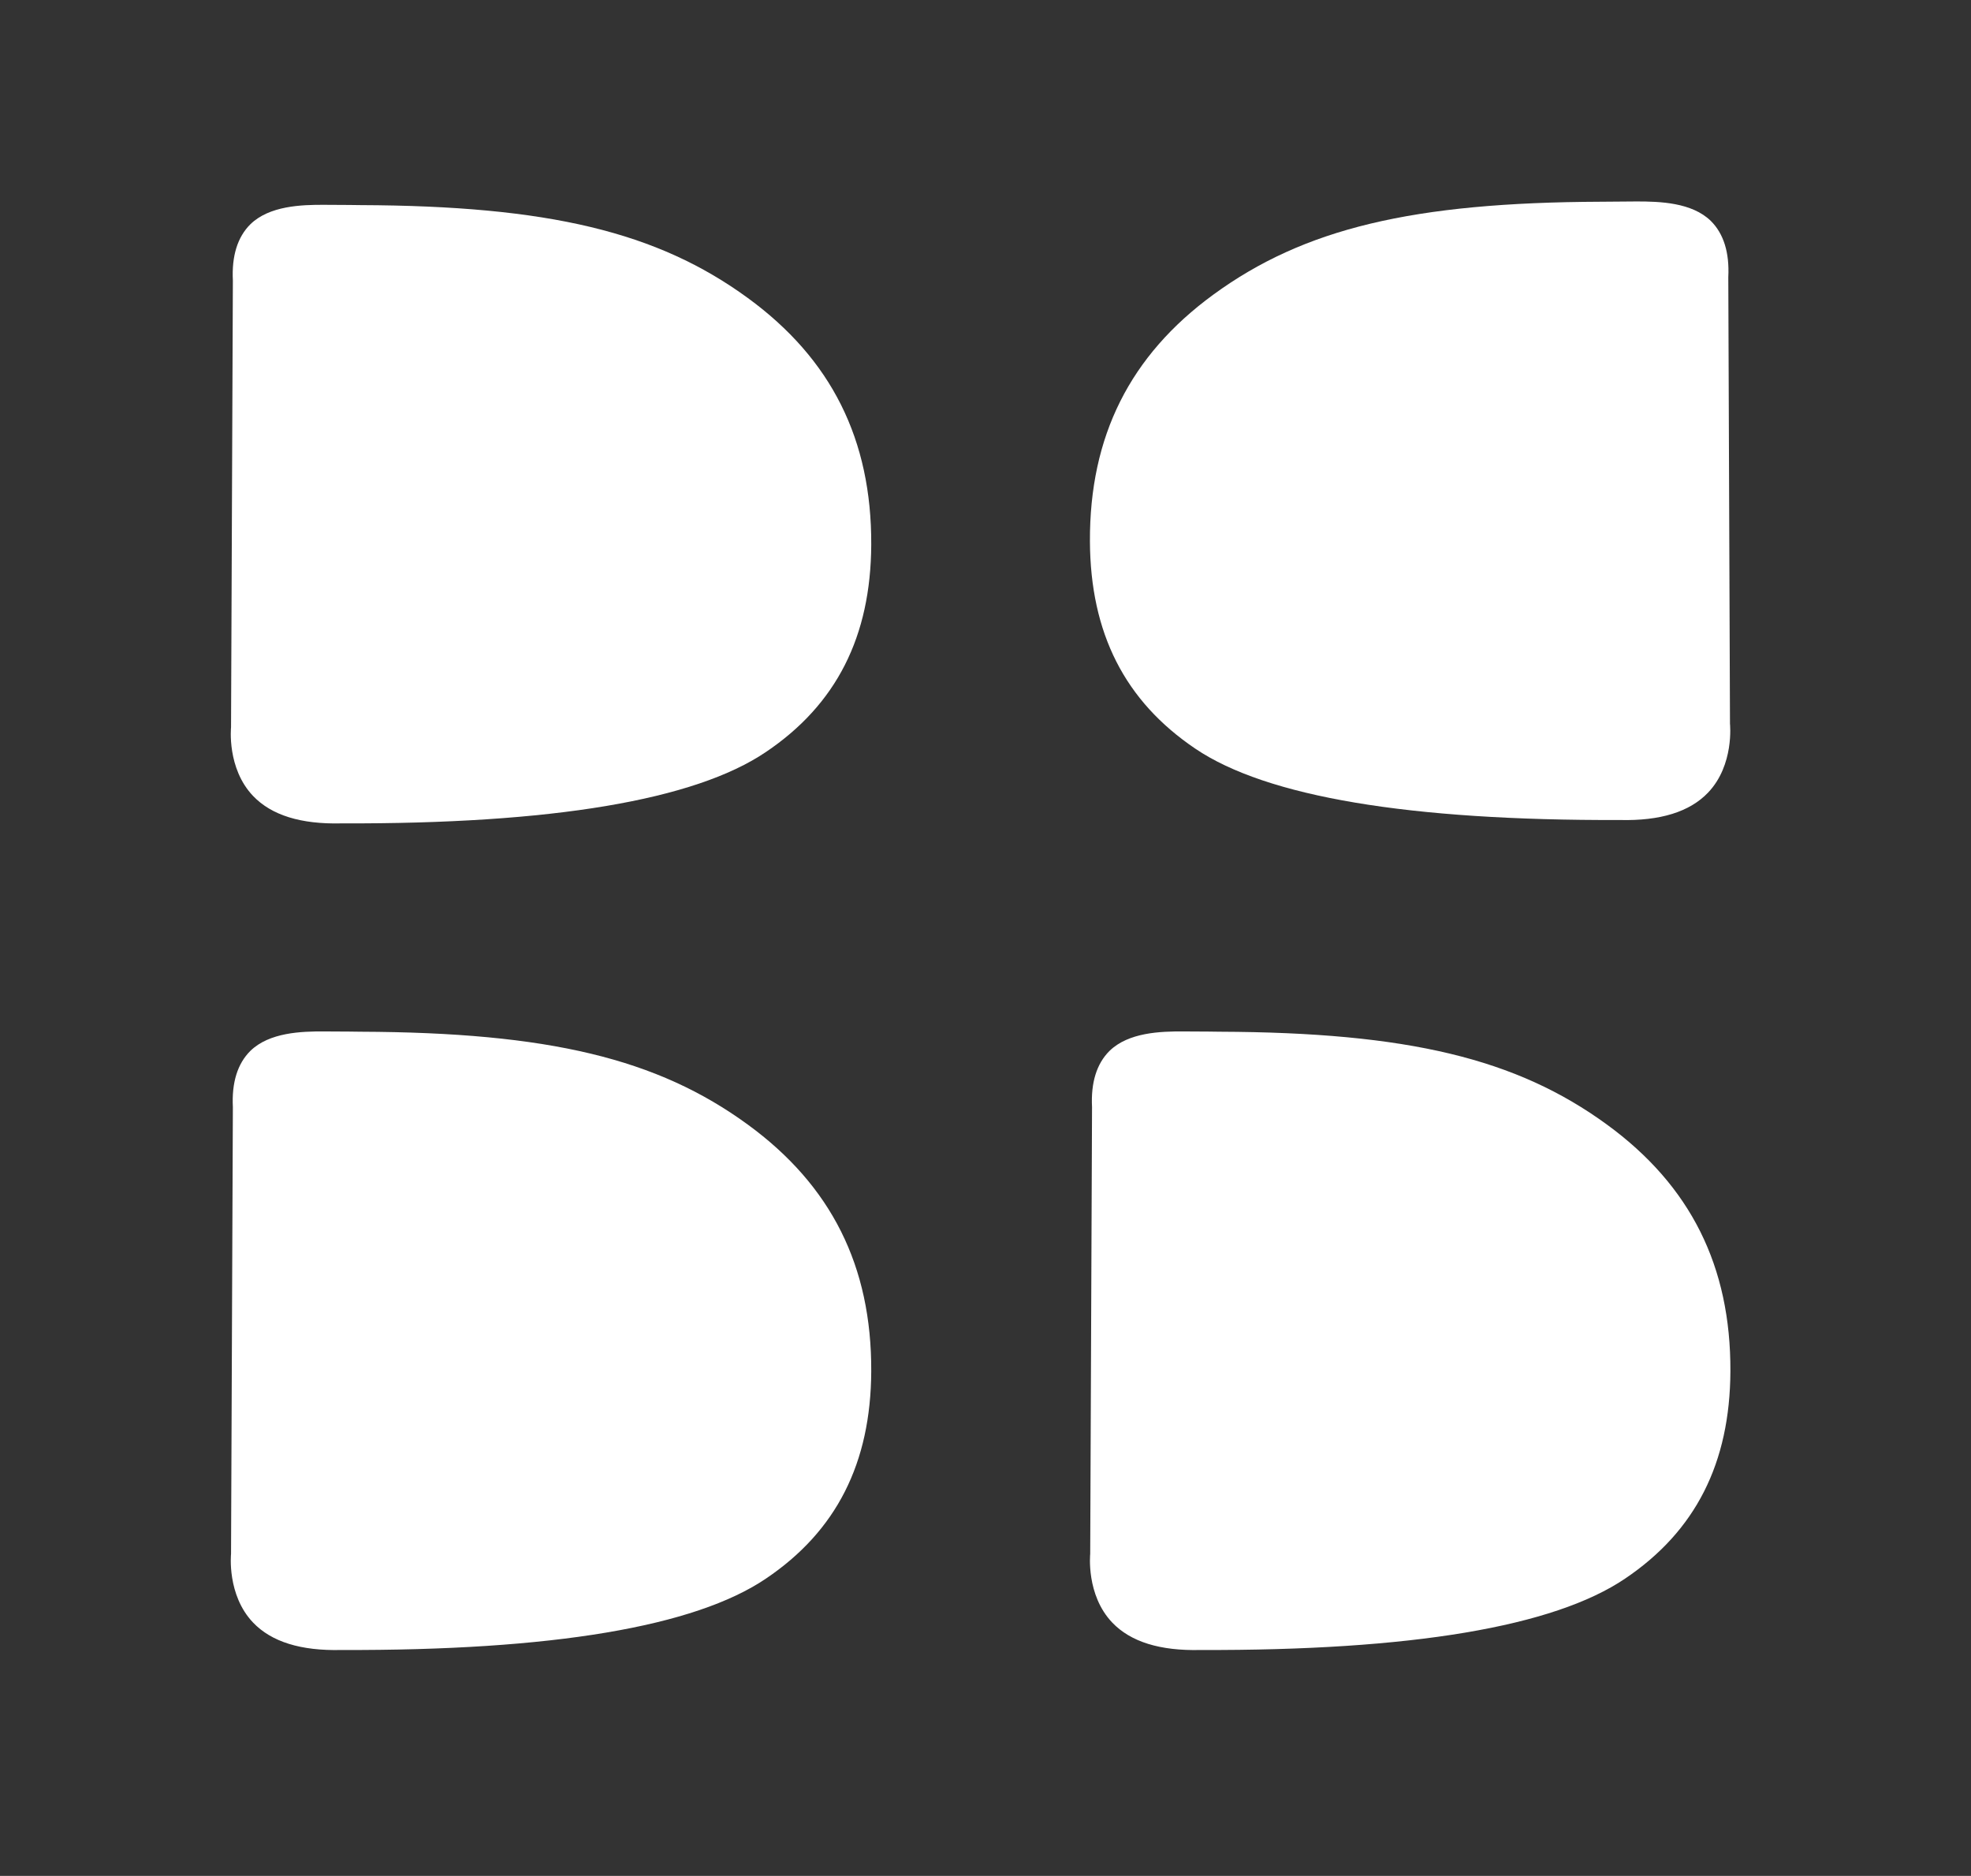
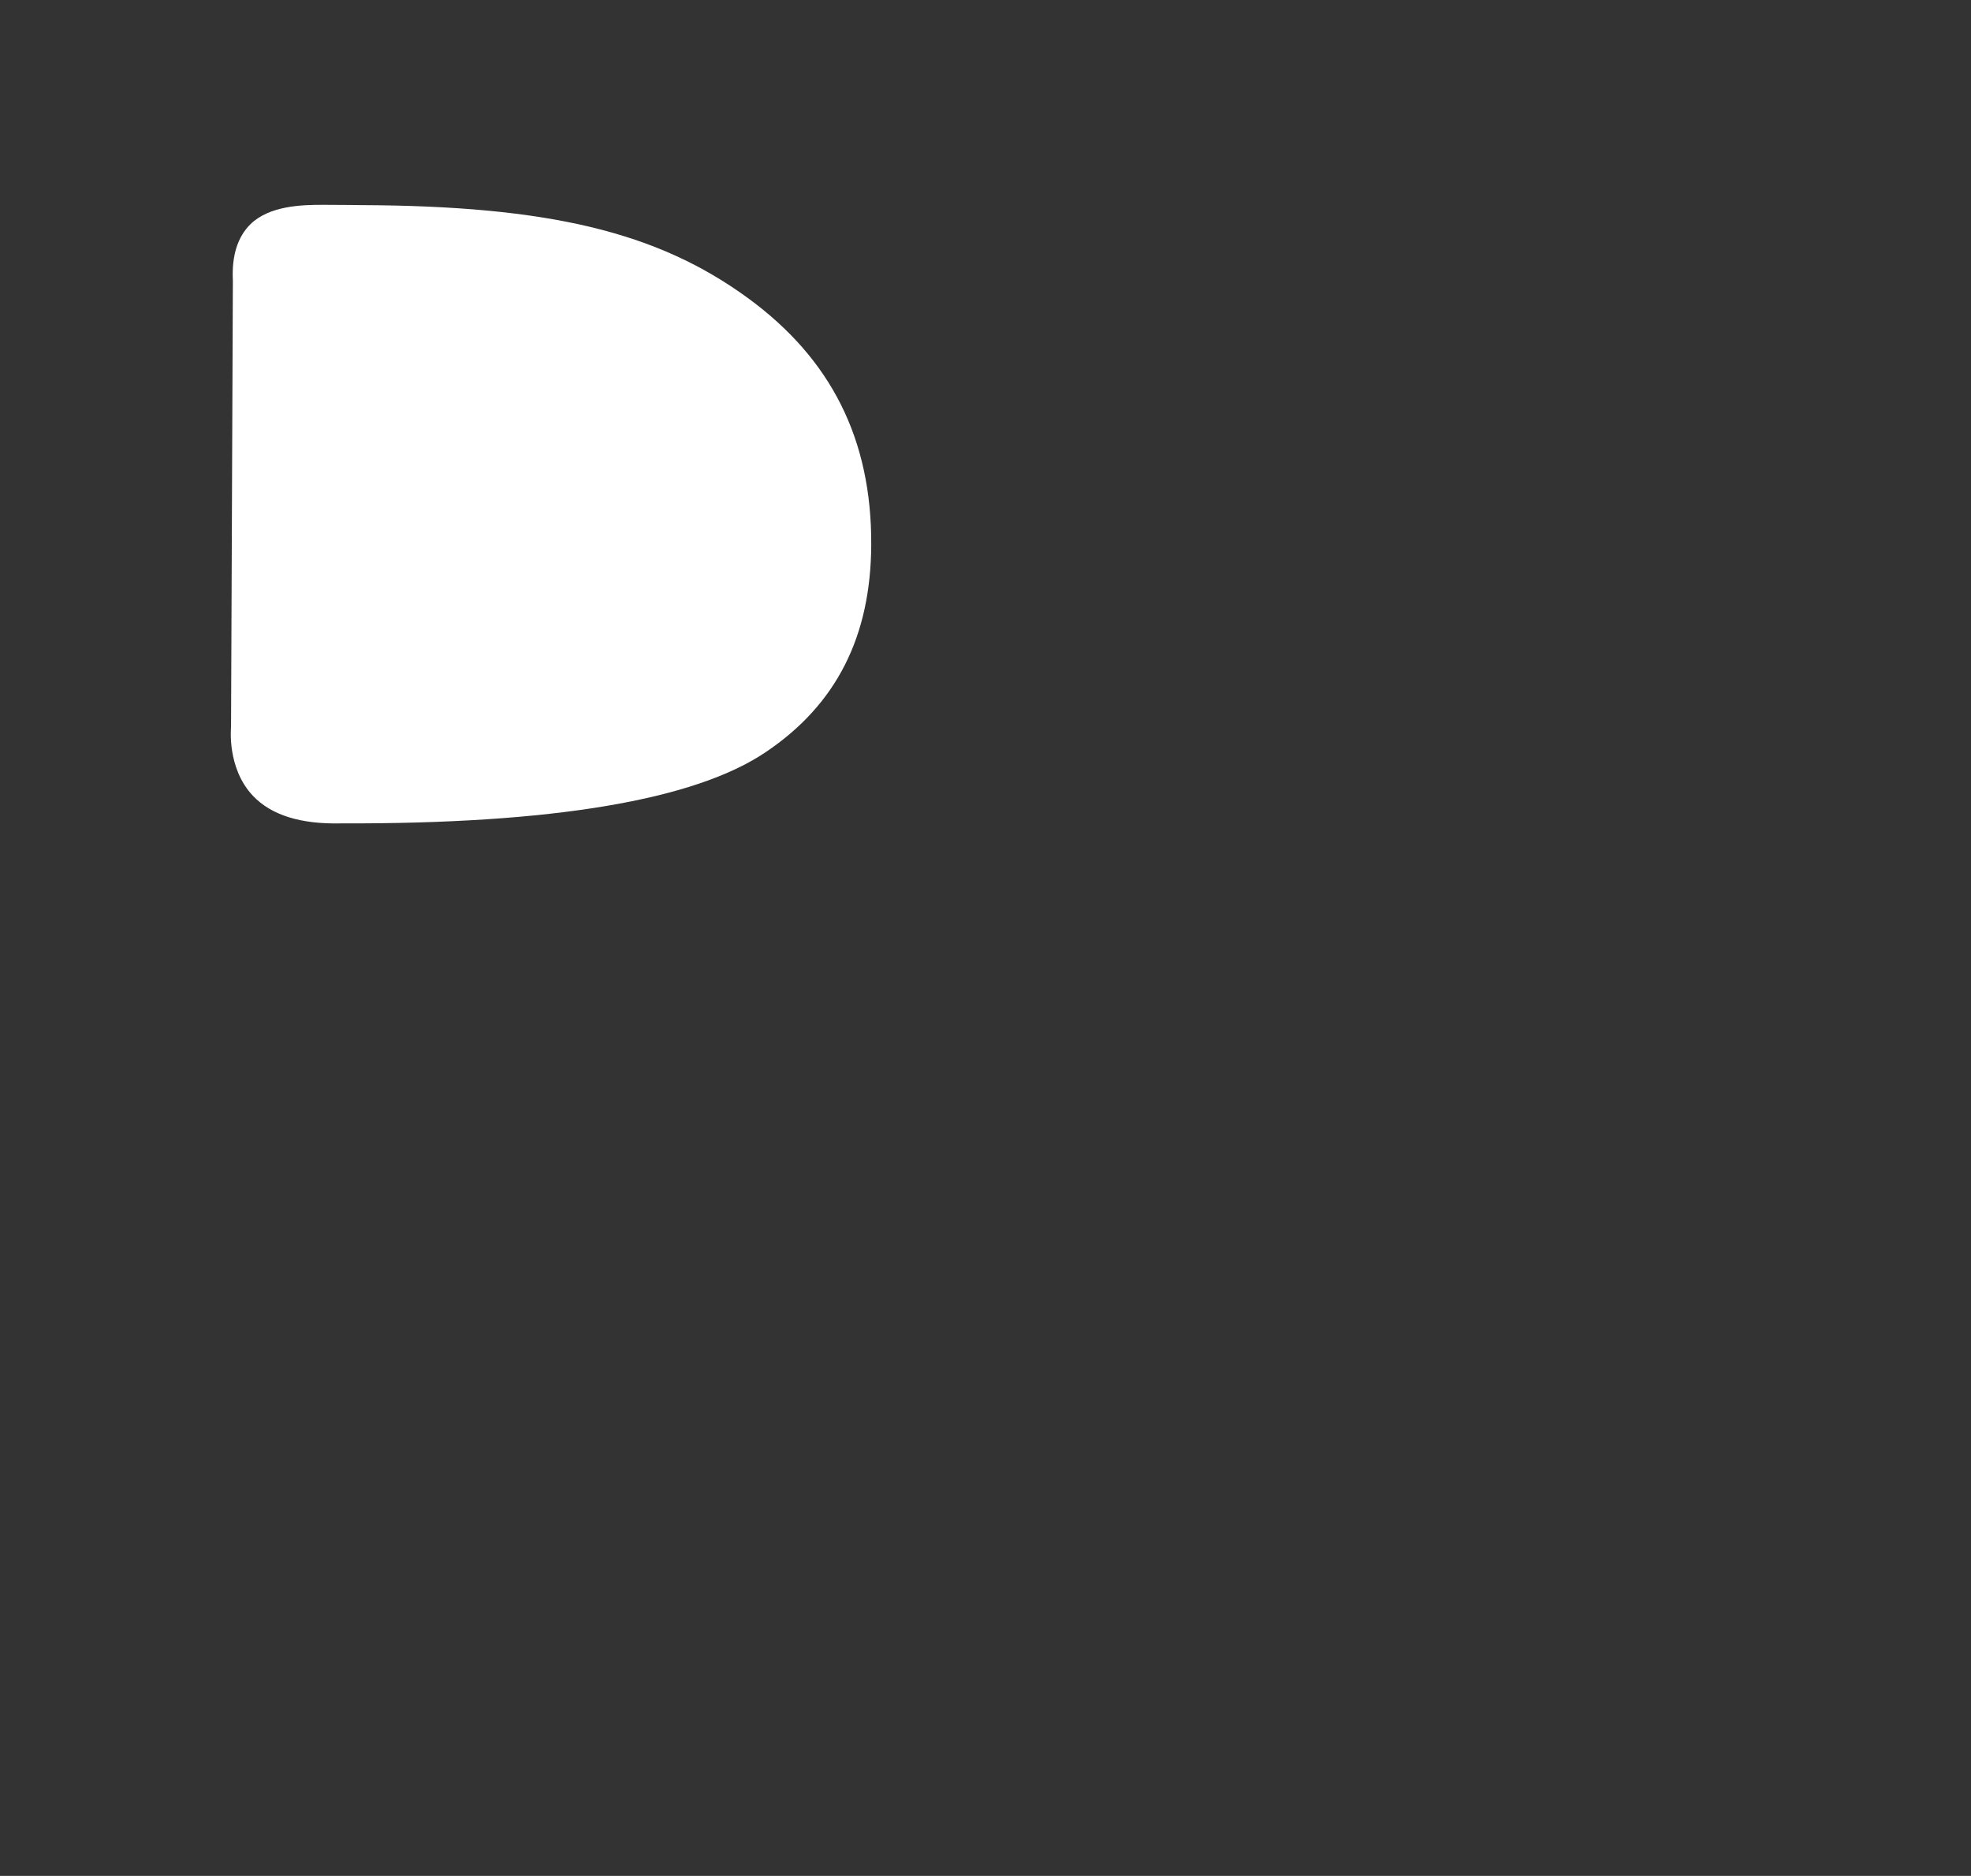
<svg xmlns="http://www.w3.org/2000/svg" id="Layer_1" data-name="Layer 1" viewBox="0 0 140.33 133.53">
  <rect x="0" y="0" width="140.33" height="133.53" fill="#333333" stroke="none" />
  <defs>
    <style>
      .cls-1 {
        fill: #fff;
      }
    </style>
  </defs>
-   <path class="cls-1" d="m77.62,110.6v-.07s.13-31.72.13-31.72c-.09-1.75.33-3.1,1.25-4.01,1.35-1.31,3.61-1.39,5.27-1.38,1.31,0,2.55.02,2.55.02,13.41.05,21.15,1.91,27.59,6.61,5.95,4.34,8.82,10.08,8.79,17.56-.03,6.54-2.48,11.38-7.5,14.76-5.07,3.43-15.23,5.13-30.23,5.08-2.88.07-4.97-.58-6.28-1.95-1.88-1.97-1.57-4.88-1.57-4.9Z" />
-   <path class="cls-1" d="m16.45,110.6v-.07s.13-31.72.13-31.72c-.09-1.75.33-3.1,1.25-4.01,1.35-1.31,3.61-1.39,5.27-1.38,1.31,0,2.55.02,2.55.02,13.41.05,21.15,1.91,27.59,6.61,5.95,4.34,8.82,10.08,8.79,17.56-.03,6.54-2.48,11.38-7.5,14.76-5.07,3.43-15.23,5.13-30.23,5.08-2.88.07-4.97-.58-6.28-1.95-1.88-1.97-1.57-4.88-1.57-4.9Z" />
  <path class="cls-1" d="m16.45,51.76v-.07s.13-31.72.13-31.72c-.09-1.75.33-3.1,1.25-4.01,1.35-1.31,3.61-1.39,5.27-1.38,1.31,0,2.55.02,2.55.02,13.41.05,21.15,1.91,27.59,6.61,5.95,4.34,8.82,10.08,8.79,17.56-.03,6.54-2.48,11.38-7.5,14.76-5.07,3.43-15.23,5.13-30.23,5.08-2.88.07-4.97-.58-6.28-1.95-1.88-1.97-1.57-4.88-1.57-4.9Z" />
-   <path class="cls-1" d="m121.61,56.42c-1.31,1.37-3.4,2.02-6.28,1.95-15,.05-25.16-1.65-30.23-5.08-5.02-3.39-7.47-8.22-7.5-14.76-.03-7.48,2.85-13.22,8.79-17.56,6.44-4.7,14.18-6.56,27.59-6.61,0,0,1.24-.01,2.55-.02,1.65,0,3.92.07,5.27,1.38.92.91,1.34,2.26,1.25,4.01l.12,31.72v.07s.32,2.93-1.56,4.9Z" />
</svg>